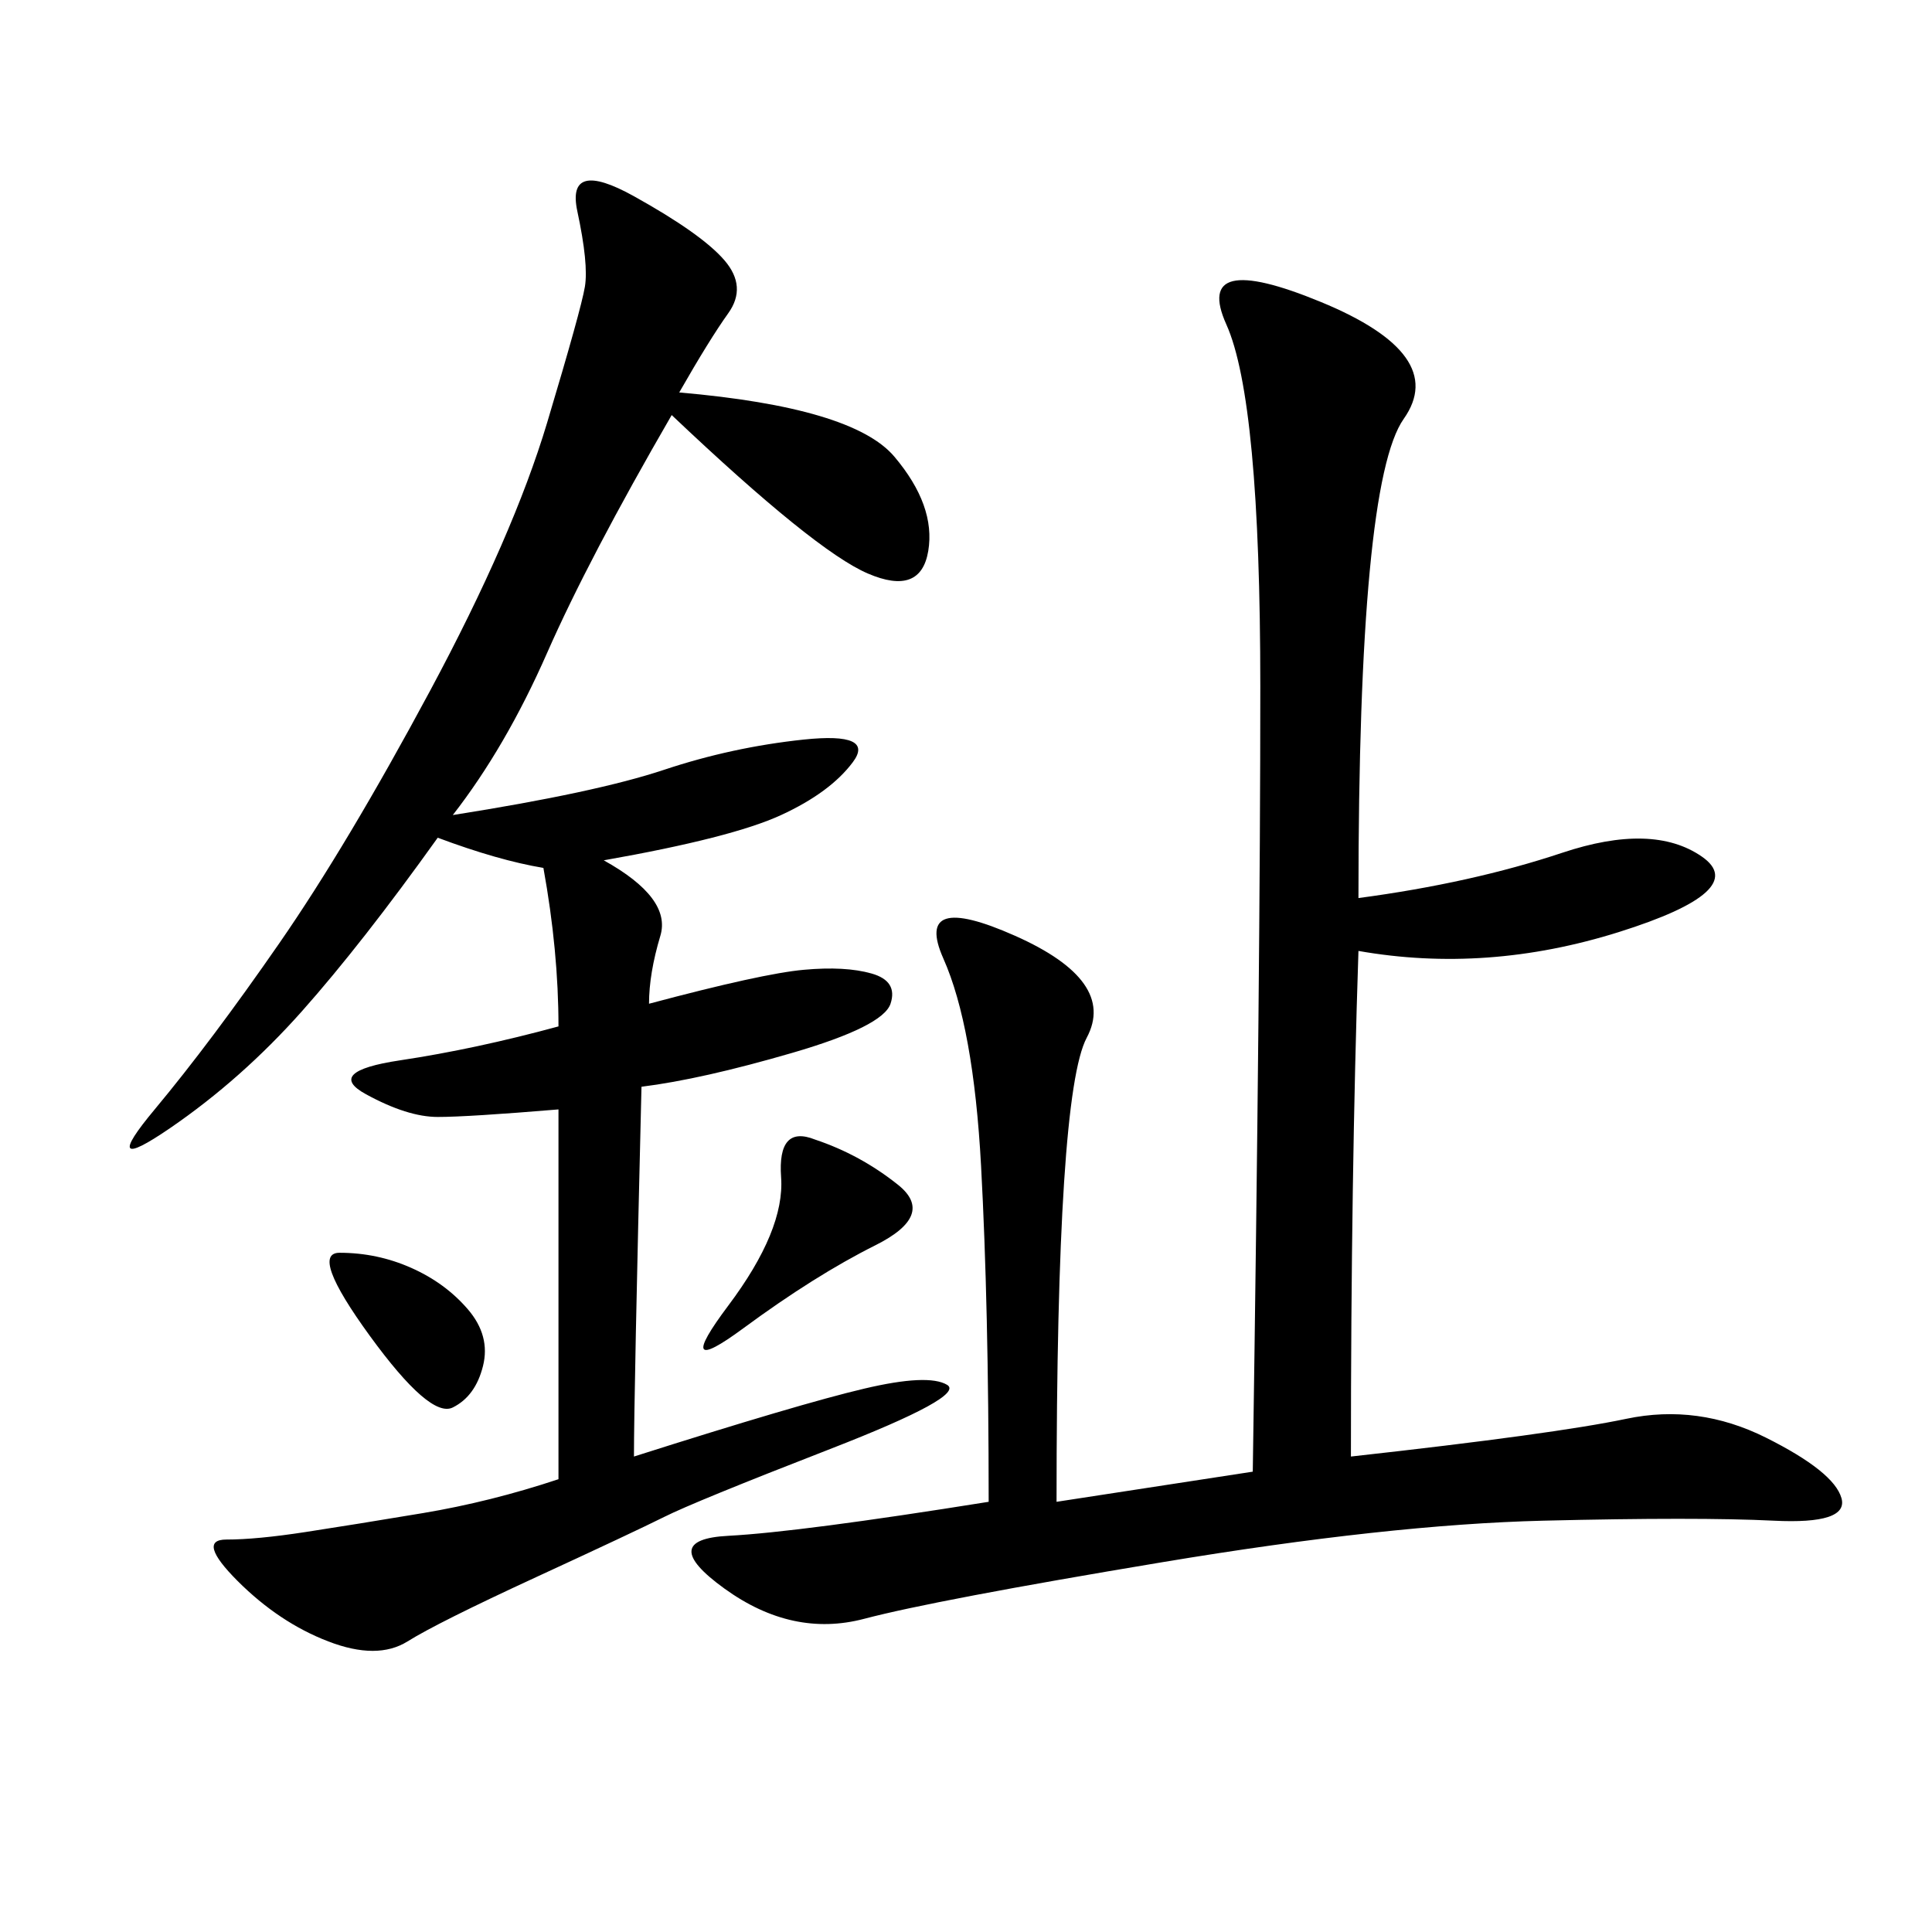
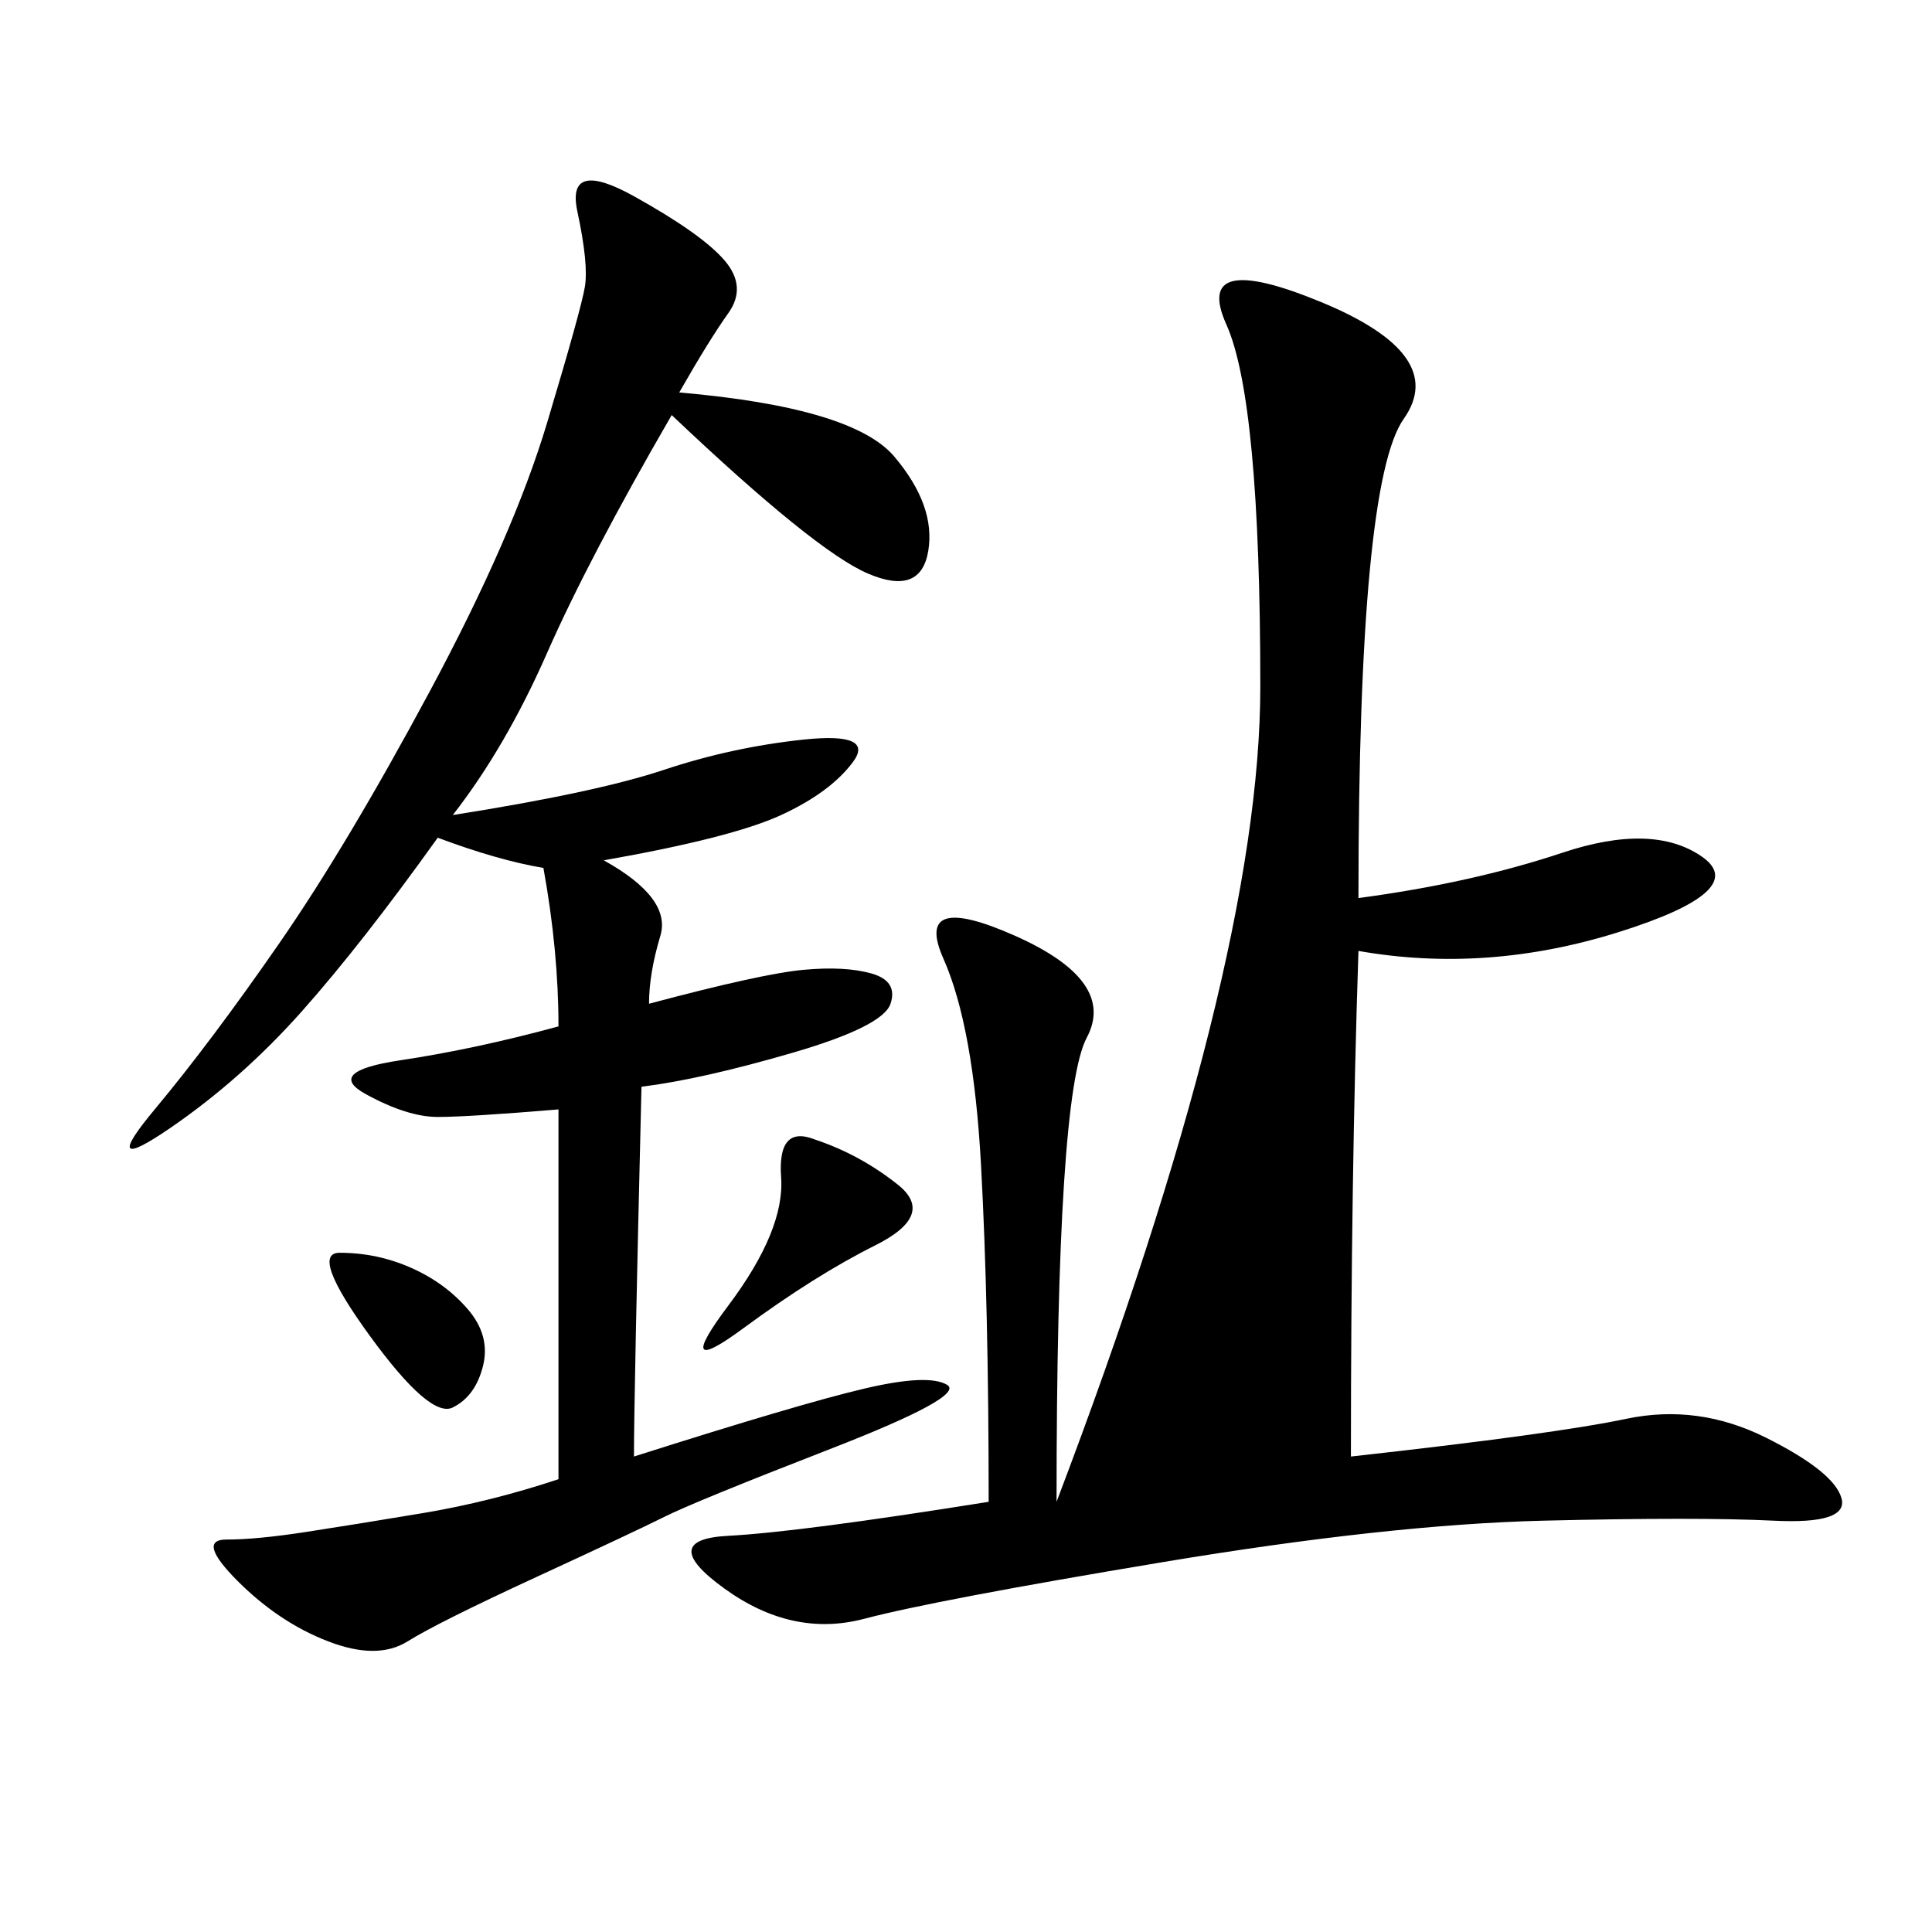
<svg xmlns="http://www.w3.org/2000/svg" width="300" height="300">
-   <path d="M210.94 139.45Q228.52 137.11 242.58 132.42Q256.64 127.73 264.26 133.01Q271.88 138.28 251.37 144.73Q230.86 151.17 210.94 147.66L210.94 147.66Q209.77 182.81 209.77 226.17L209.77 226.17Q241.41 222.66 252.54 220.31Q263.67 217.97 274.22 223.24Q284.77 228.52 285.94 232.62Q287.11 236.72 275.39 236.13Q263.67 235.55 239.65 236.13Q215.63 236.72 180.47 242.58Q145.31 248.44 134.18 251.37Q123.05 254.30 112.50 246.68Q101.95 239.06 113.09 238.48Q124.22 237.89 153.52 233.20L153.52 233.20Q153.52 202.73 152.34 181.05Q151.17 159.38 146.48 148.83Q141.80 138.28 157.62 145.31Q173.44 152.34 168.75 161.13Q164.06 169.92 164.06 233.20L164.06 233.20L194.53 228.52Q195.70 150 195.70 106.64L195.70 106.64Q195.70 62.11 190.43 50.39Q185.16 38.67 205.08 46.88Q225 55.08 217.97 65.04Q210.94 75 210.94 139.45L210.94 139.45ZM105.47 60.94Q132.42 63.28 138.87 70.90Q145.31 78.52 144.14 85.55Q142.97 92.58 134.77 89.06Q126.56 85.55 104.30 64.45L104.30 64.45Q91.41 86.72 84.96 101.37Q78.52 116.02 70.31 126.56L70.31 126.56Q92.58 123.05 103.13 119.53Q113.67 116.02 124.80 114.84Q135.94 113.67 132.42 118.36Q128.91 123.05 121.29 126.56Q113.67 130.08 93.75 133.59L93.75 133.59Q104.30 139.45 102.54 145.31Q100.78 151.17 100.78 155.86L100.78 155.86Q118.36 151.17 124.80 150.59Q131.25 150 135.35 151.17Q139.45 152.34 138.28 155.86Q137.11 159.38 123.05 163.48Q108.98 167.58 99.61 168.75L99.61 168.75Q98.44 216.80 98.44 226.17L98.44 226.17Q124.22 217.97 134.18 215.63Q144.14 213.28 147.07 215.04Q150 216.80 128.91 225Q107.81 233.20 103.13 235.55Q98.44 237.89 83.20 244.92Q67.97 251.95 63.28 254.88Q58.59 257.81 50.98 254.88Q43.36 251.95 36.91 245.51Q30.47 239.06 35.16 239.06L35.16 239.06Q39.84 239.06 47.46 237.89Q55.08 236.72 65.63 234.96Q76.17 233.20 86.72 229.69L86.72 229.69L86.72 172.27Q72.66 173.44 67.97 173.44L67.97 173.44Q63.28 173.44 56.84 169.92Q50.39 166.41 62.11 164.65Q73.83 162.89 86.72 159.38L86.72 159.38Q86.72 147.66 84.38 134.77L84.38 134.77Q77.34 133.59 67.97 130.08L67.97 130.08Q56.25 146.48 46.88 157.03Q37.50 167.58 26.37 175.20Q15.23 182.81 24.02 172.27Q32.81 161.72 43.36 146.48Q53.91 131.25 66.80 107.23Q79.69 83.20 84.96 65.63Q90.23 48.05 90.82 44.53Q91.41 41.02 89.65 32.81Q87.89 24.61 98.44 30.47Q108.98 36.33 112.50 40.43Q116.02 44.53 113.09 48.63Q110.16 52.73 105.47 60.94L105.47 60.94ZM126.56 176.95Q133.59 179.30 139.45 183.98Q145.31 188.67 135.94 193.36Q126.56 198.05 115.43 206.25Q104.30 214.45 113.09 202.73Q121.88 191.02 121.29 182.81Q120.70 174.61 126.56 176.95L126.56 176.95ZM52.73 194.53Q58.59 194.53 63.87 196.88Q69.14 199.22 72.66 203.32Q76.17 207.42 75 212.11Q73.83 216.80 70.31 218.55Q66.80 220.31 57.42 207.42Q48.05 194.53 52.73 194.53L52.73 194.53Z" />
+   <path d="M210.94 139.45Q228.52 137.11 242.58 132.42Q256.64 127.73 264.26 133.01Q271.88 138.28 251.37 144.73Q230.86 151.17 210.94 147.66L210.94 147.66Q209.77 182.81 209.77 226.17L209.77 226.17Q241.41 222.66 252.54 220.31Q263.67 217.97 274.22 223.24Q284.77 228.52 285.94 232.62Q287.11 236.72 275.39 236.13Q263.67 235.55 239.65 236.13Q215.63 236.72 180.47 242.58Q145.31 248.44 134.18 251.37Q123.05 254.30 112.50 246.68Q101.95 239.06 113.09 238.48Q124.22 237.89 153.52 233.20L153.52 233.20Q153.52 202.73 152.34 181.05Q151.17 159.38 146.48 148.83Q141.80 138.28 157.62 145.31Q173.44 152.34 168.75 161.13Q164.06 169.92 164.06 233.20L164.06 233.20Q195.70 150 195.70 106.64L195.70 106.64Q195.70 62.11 190.43 50.39Q185.16 38.67 205.08 46.88Q225 55.08 217.97 65.04Q210.94 75 210.94 139.45L210.94 139.45ZM105.47 60.94Q132.42 63.28 138.87 70.90Q145.31 78.52 144.14 85.55Q142.97 92.58 134.77 89.06Q126.56 85.55 104.30 64.45L104.30 64.45Q91.41 86.72 84.96 101.37Q78.52 116.02 70.31 126.56L70.31 126.56Q92.58 123.05 103.13 119.53Q113.67 116.02 124.80 114.84Q135.94 113.67 132.42 118.36Q128.91 123.05 121.29 126.56Q113.67 130.08 93.75 133.59L93.75 133.59Q104.30 139.45 102.54 145.31Q100.78 151.17 100.78 155.86L100.78 155.86Q118.36 151.17 124.80 150.59Q131.25 150 135.35 151.17Q139.45 152.34 138.28 155.86Q137.11 159.38 123.05 163.48Q108.98 167.58 99.61 168.75L99.61 168.75Q98.44 216.80 98.44 226.17L98.44 226.17Q124.22 217.97 134.18 215.63Q144.14 213.28 147.07 215.04Q150 216.80 128.91 225Q107.81 233.20 103.13 235.55Q98.44 237.89 83.20 244.92Q67.97 251.95 63.28 254.88Q58.59 257.81 50.98 254.88Q43.36 251.95 36.91 245.51Q30.47 239.06 35.16 239.06L35.16 239.06Q39.84 239.06 47.46 237.89Q55.08 236.72 65.63 234.96Q76.17 233.20 86.72 229.69L86.72 229.69L86.72 172.27Q72.66 173.44 67.97 173.44L67.97 173.44Q63.28 173.44 56.84 169.92Q50.39 166.41 62.11 164.65Q73.83 162.89 86.72 159.38L86.72 159.38Q86.72 147.66 84.38 134.77L84.38 134.77Q77.34 133.59 67.97 130.08L67.97 130.08Q56.25 146.48 46.88 157.03Q37.50 167.58 26.37 175.20Q15.23 182.81 24.02 172.27Q32.81 161.72 43.36 146.48Q53.91 131.25 66.80 107.23Q79.69 83.20 84.96 65.63Q90.23 48.05 90.82 44.53Q91.41 41.02 89.65 32.81Q87.89 24.61 98.44 30.47Q108.98 36.33 112.50 40.43Q116.02 44.53 113.09 48.63Q110.16 52.73 105.47 60.94L105.47 60.94ZM126.56 176.95Q133.59 179.30 139.45 183.98Q145.31 188.67 135.94 193.36Q126.56 198.05 115.43 206.25Q104.30 214.45 113.09 202.73Q121.88 191.02 121.29 182.81Q120.70 174.61 126.56 176.95L126.56 176.95ZM52.73 194.53Q58.59 194.53 63.87 196.88Q69.14 199.22 72.66 203.32Q76.17 207.42 75 212.11Q73.83 216.80 70.31 218.55Q66.80 220.31 57.42 207.42Q48.05 194.53 52.73 194.53L52.73 194.53Z" />
</svg>